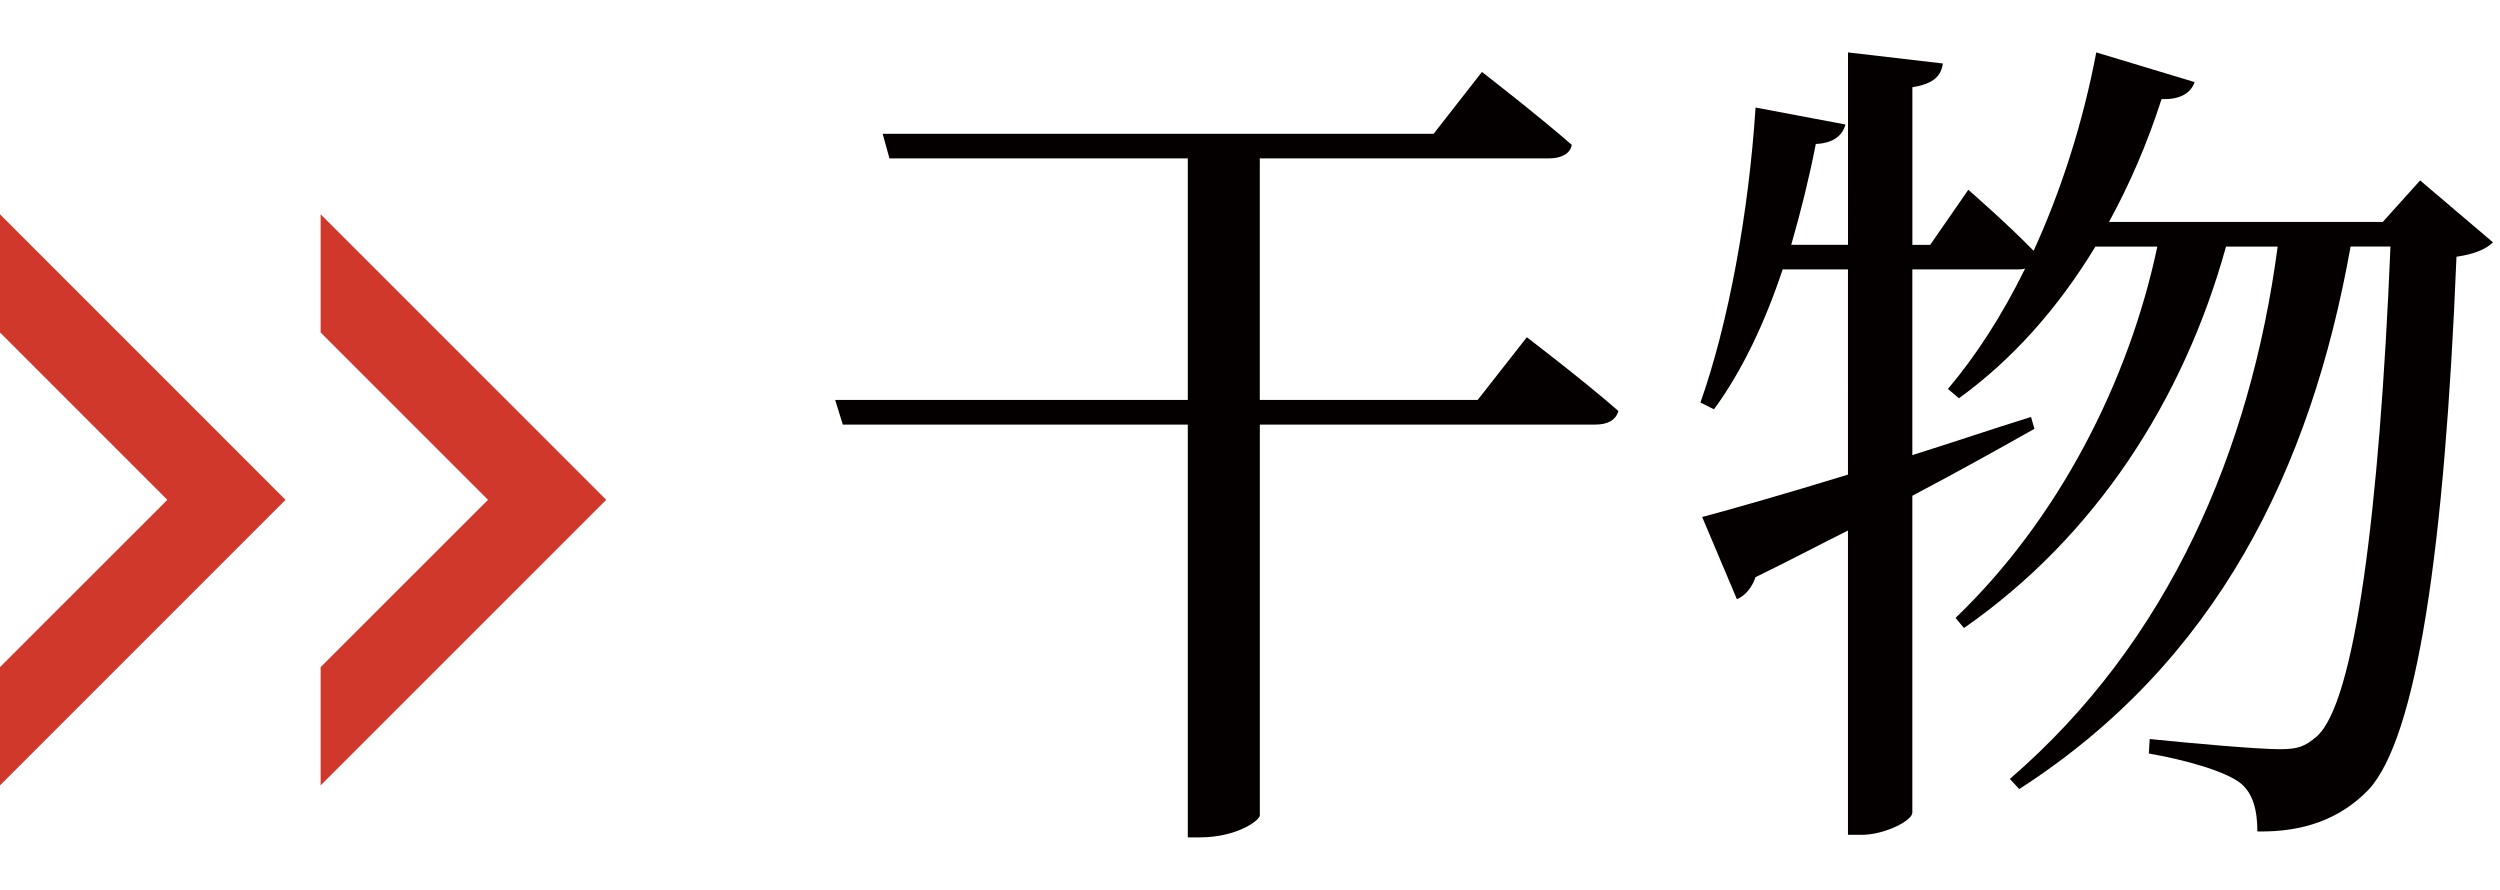
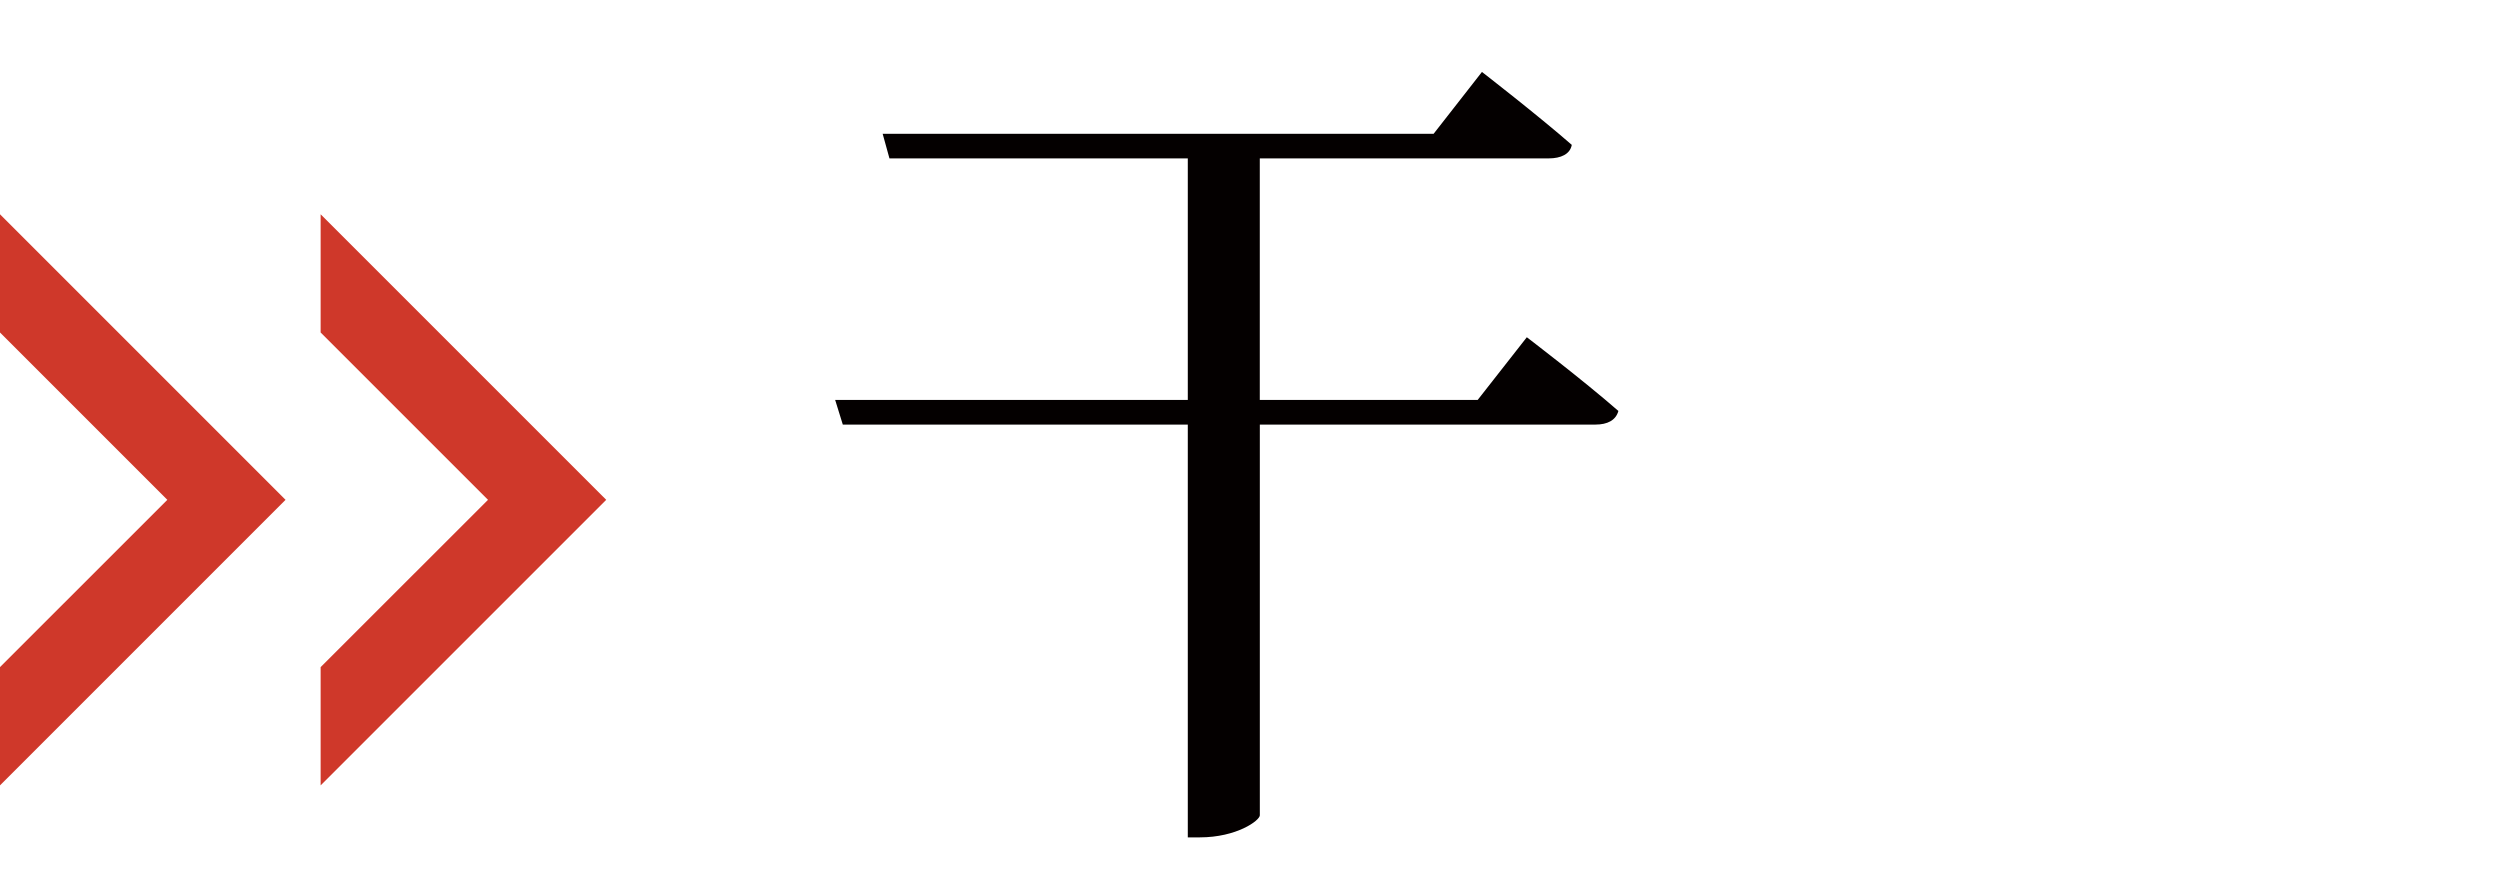
<svg xmlns="http://www.w3.org/2000/svg" version="1.1" x="0px" y="0px" width="59px" height="21px" viewBox="0 0 59 21" enable-background="new 0 0 59 21" xml:space="preserve">
  <defs>
</defs>
  <path fill="#040000" d="M36.033,7.959c0,0,1.34,1.021,2.161,1.74c-0.061,0.221-0.26,0.321-0.541,0.321h-7.921v9.221  c0,0.12-0.54,0.521-1.42,0.521h-0.28v-9.742H19.89l-0.18-0.581h8.322V3.738h-7.041l-0.16-0.58h13.002l1.141-1.46  c0,0,1.319,1.021,2.12,1.721c-0.039,0.22-0.26,0.319-0.542,0.319h-6.821v5.701h5.142L36.033,7.959z" />
-   <path fill="#040000" d="M58.834,5.719c-0.16,0.16-0.441,0.28-0.861,0.34c-0.279,6.902-0.939,11.363-2.08,12.583  c-0.66,0.68-1.52,1-2.619,0.98c0-0.5-0.102-0.9-0.4-1.141c-0.361-0.279-1.26-0.54-2.162-0.699l0.021-0.341  c0.98,0.101,2.561,0.24,3.061,0.24c0.439,0,0.6-0.06,0.879-0.3c0.9-0.781,1.482-5.301,1.742-11.563h-0.941  c-0.939,5.262-3.16,9.803-7.82,12.804l-0.221-0.24c3.76-3.241,5.682-7.762,6.32-12.563h-1.219c-1.002,3.621-3.082,6.843-6.184,9.002  l-0.199-0.239c2.402-2.301,4.082-5.541,4.762-8.763h-1.461C48.553,7.3,47.473,8.5,46.231,9.399l-0.26-0.22  c0.66-0.78,1.281-1.74,1.822-2.841c-0.061,0.02-0.121,0.02-0.201,0.02h-2.461v4.382c0.9-0.28,1.84-0.601,2.801-0.9l0.08,0.28  c-0.779,0.439-1.74,0.979-2.881,1.58v7.481c0,0.18-0.641,0.521-1.201,0.521h-0.318v-7.182c-0.68,0.34-1.4,0.721-2.182,1.101  c-0.08,0.239-0.24,0.439-0.439,0.52l-0.82-1.94c0.68-0.18,1.941-0.54,3.441-1V6.358h-1.541C41.651,7.619,41.11,8.76,40.45,9.66  l-0.32-0.16c0.66-1.861,1.141-4.481,1.301-6.962l2.121,0.4c-0.061,0.239-0.26,0.44-0.699,0.46c-0.16,0.82-0.361,1.62-0.58,2.38h1.34  V1.237l2.238,0.261c-0.039,0.28-0.199,0.479-0.719,0.56v3.721h0.42l0.9-1.3c0,0,0.92,0.8,1.541,1.44c0.641-1.4,1.16-3,1.479-4.682  l2.32,0.7c-0.078,0.24-0.32,0.421-0.779,0.401c-0.34,1.06-0.76,2.02-1.24,2.899h6.461l0.881-0.979L58.834,5.719z" />
  <polygon fill="#CF382A" points="7.567,7.847 11.517,11.796 7.567,15.744 7.567,18.535 14.307,11.796 7.567,5.057 " />
  <polygon fill="#CF382A" points="0,7.847 3.949,11.796 0,15.744 0,18.535 6.739,11.796 0,5.057 " />
  <rect id="_x3C_スライス_x3E__2_" fill="none" width="59" height="21" />
</svg>